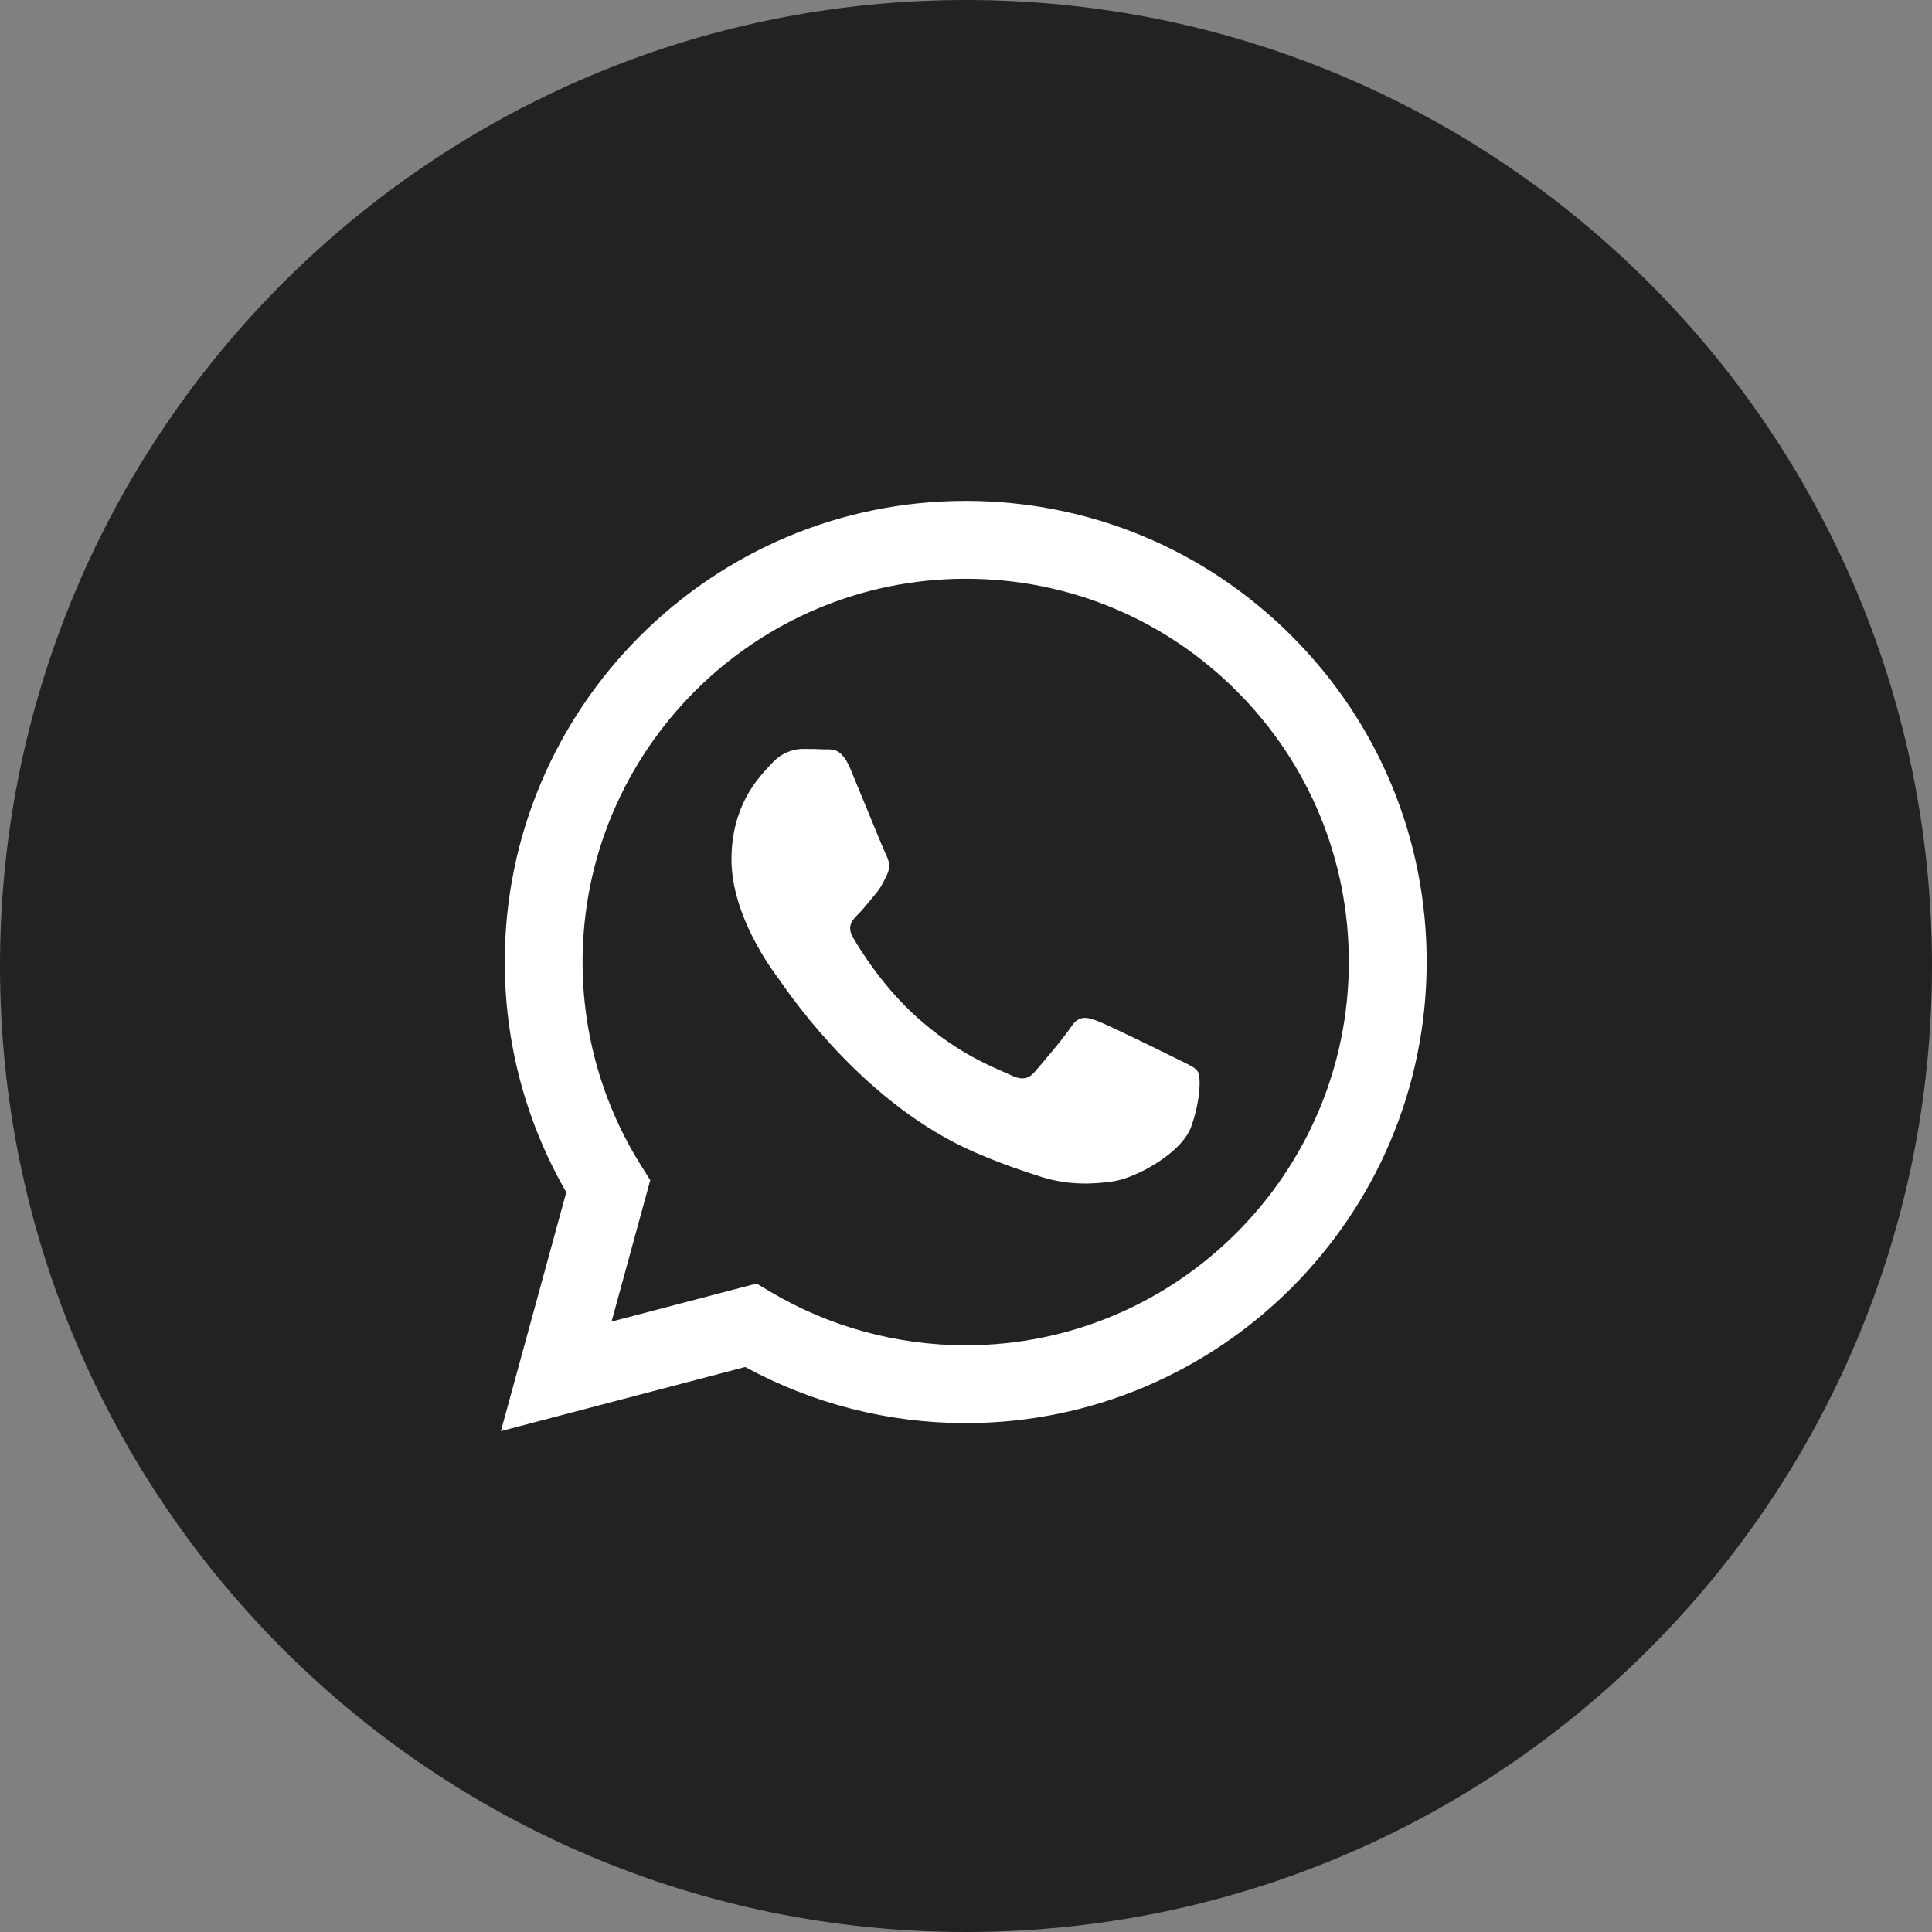
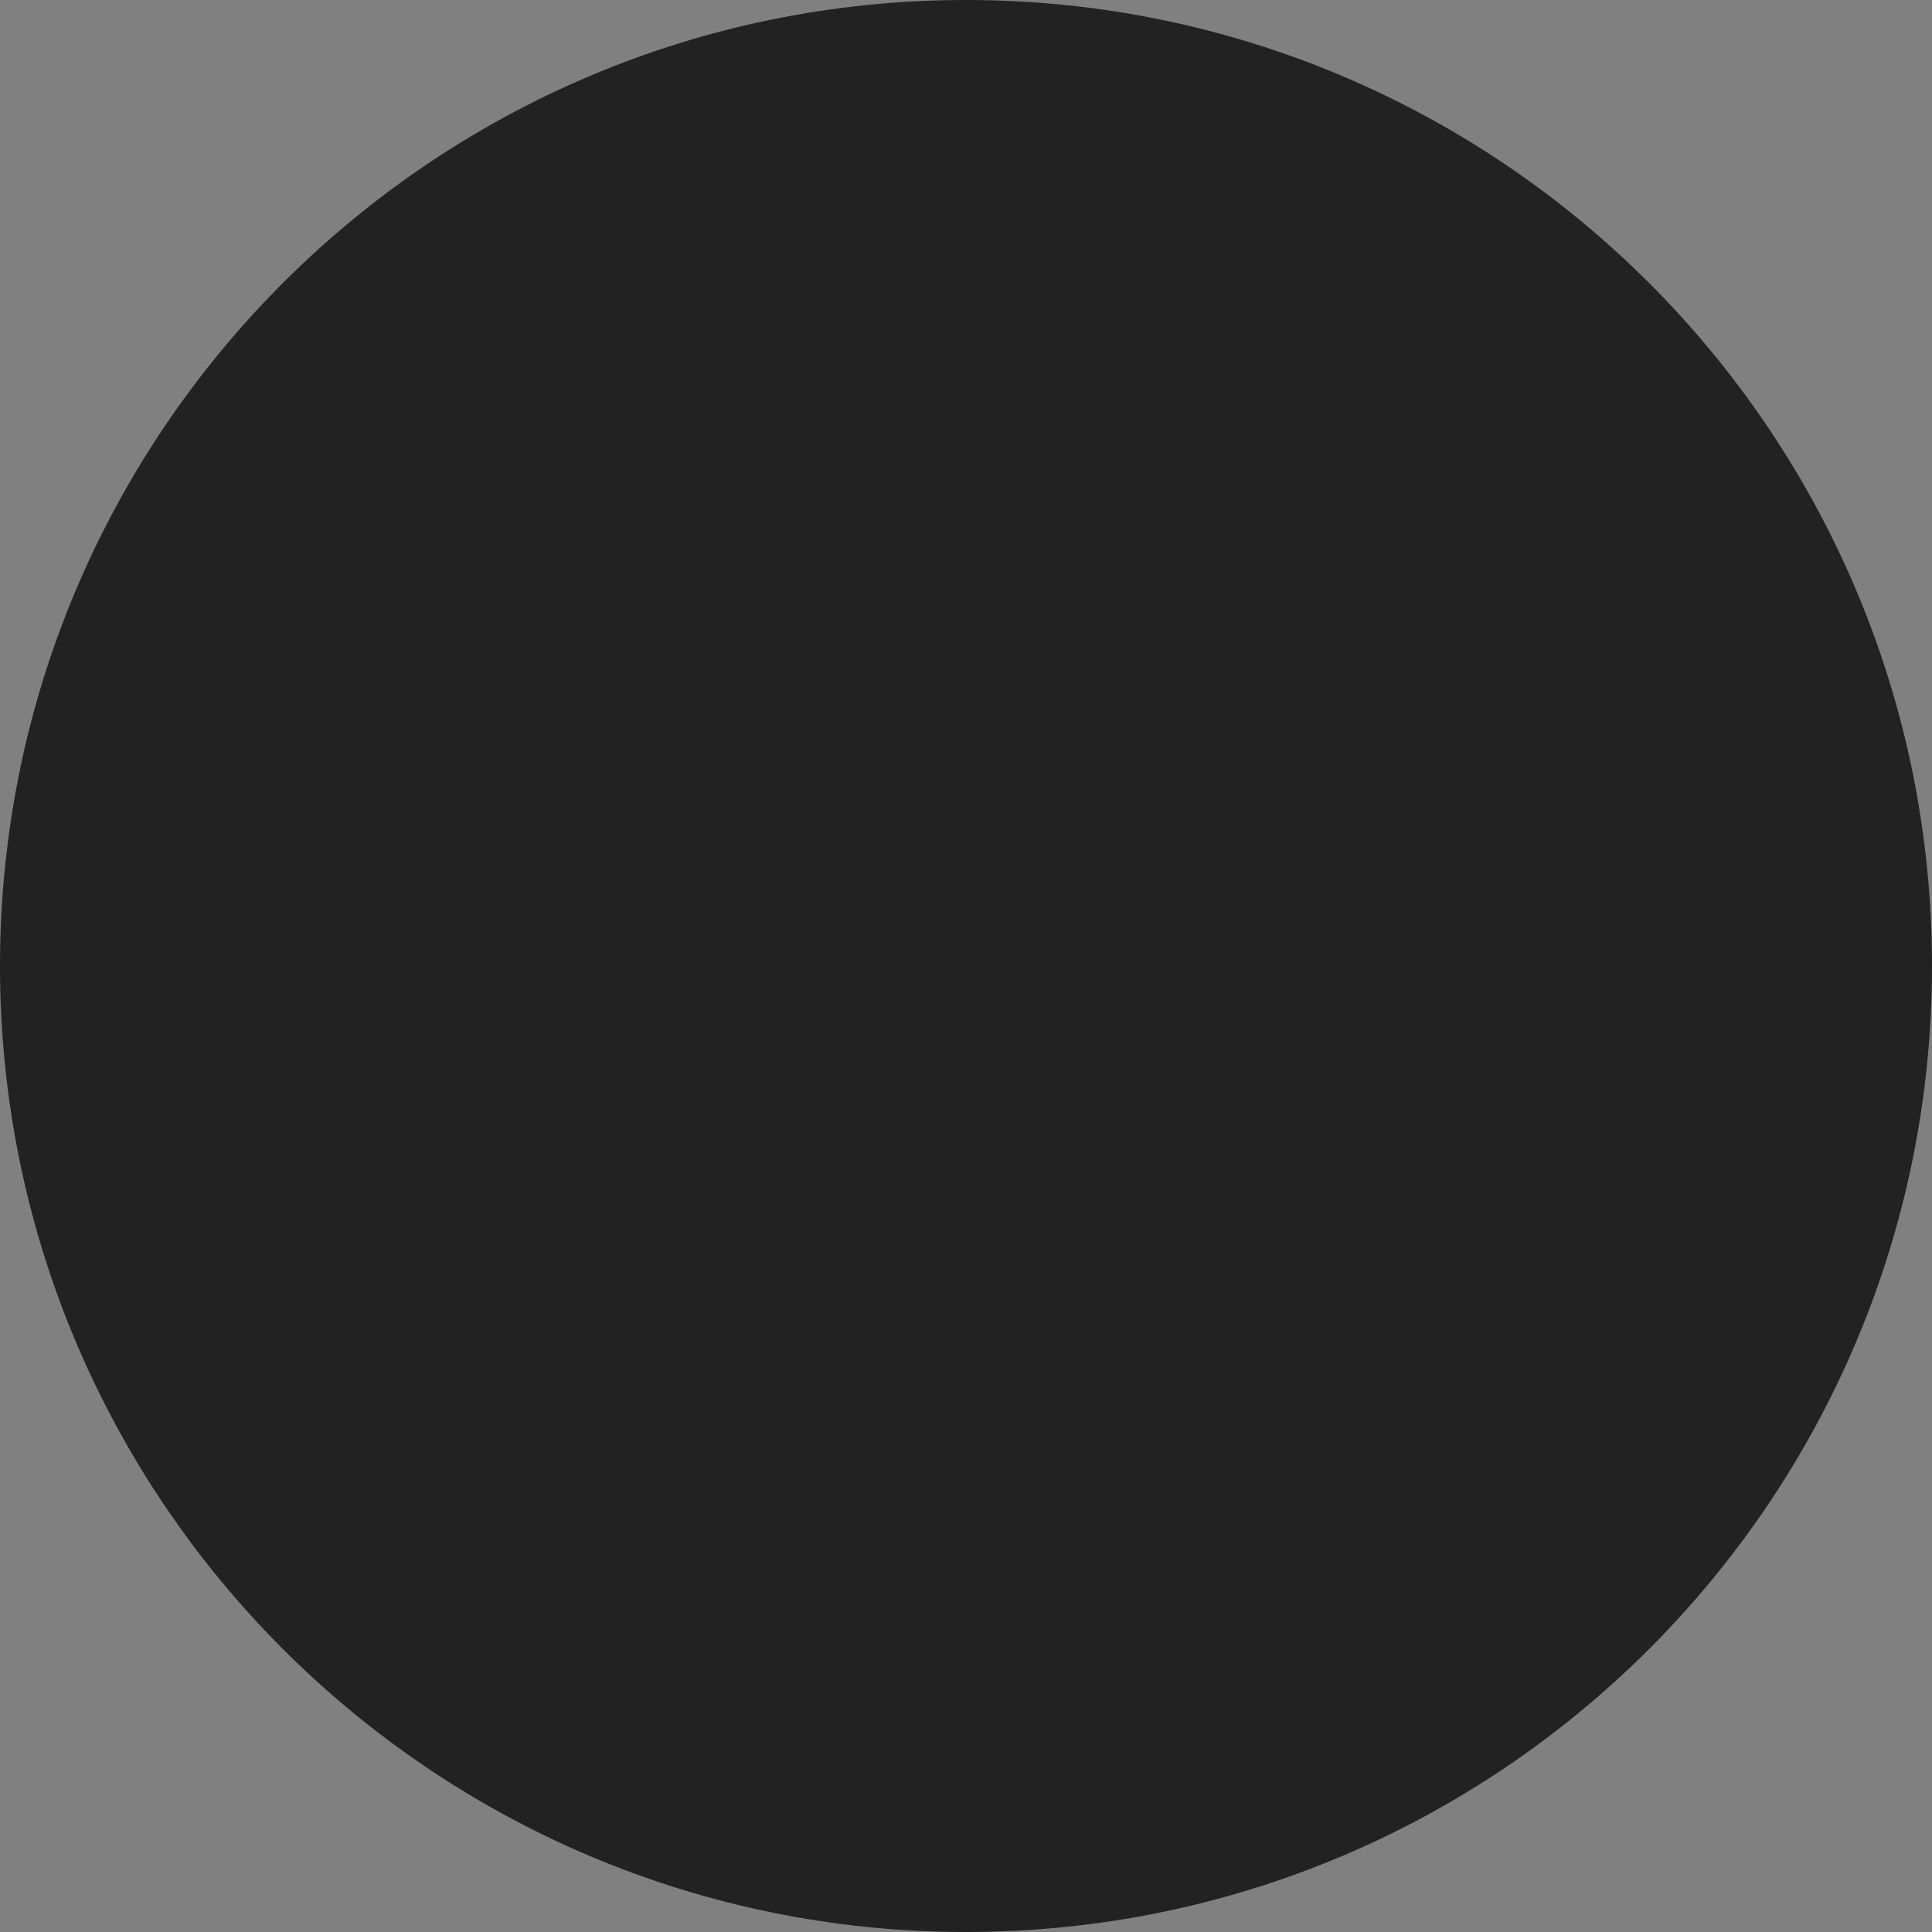
<svg xmlns="http://www.w3.org/2000/svg" width="54" height="54" viewBox="0 0 54 54" fill="none">
  <rect x="0" y="0" width="54" height="54" fill="#808080" stroke="none" />
  <path d="M27 54C41.912 54 54 41.912 54 27C54 12.088 41.912 0 27 0C12.088 0 0 12.088 0 27C0 41.912 12.088 54 27 54Z" fill="#222222" />
-   <path fill-rule="evenodd" clip-rule="evenodd" d="M26.992 39.777H26.987C24.83 39.776 22.712 39.235 20.83 38.208L14 40L15.828 33.324C14.7 31.37 14.107 29.154 14.108 26.883C14.111 19.779 19.89 14 26.992 14C30.438 14.002 33.673 15.343 36.106 17.779C38.538 20.214 39.877 23.451 39.876 26.893C39.873 33.995 34.095 39.774 26.992 39.777ZM21.146 35.876L21.537 36.108C23.181 37.084 25.066 37.6 26.988 37.601H26.992C32.894 37.601 37.698 32.797 37.7 26.892C37.701 24.031 36.589 21.34 34.567 19.316C32.545 17.292 29.856 16.177 26.996 16.176C21.089 16.176 16.286 20.979 16.283 26.884C16.282 28.907 16.849 30.877 17.921 32.582L18.175 32.987L17.093 36.939L21.146 35.876ZM33.042 29.667C33.266 29.775 33.418 29.849 33.483 29.957C33.563 30.091 33.563 30.735 33.295 31.488C33.027 32.24 31.741 32.926 31.122 33.018C30.567 33.101 29.866 33.136 29.094 32.891C28.627 32.742 28.027 32.544 27.259 32.213C24.241 30.909 22.202 27.984 21.816 27.432C21.789 27.393 21.77 27.366 21.76 27.352L21.757 27.348C21.587 27.121 20.445 25.598 20.445 24.022C20.445 22.539 21.174 21.762 21.509 21.404C21.532 21.379 21.553 21.357 21.572 21.336C21.867 21.014 22.216 20.933 22.43 20.933C22.645 20.933 22.86 20.935 23.047 20.945C23.071 20.946 23.095 20.946 23.12 20.945C23.307 20.944 23.541 20.943 23.772 21.497C23.861 21.71 23.991 22.027 24.127 22.36C24.404 23.035 24.71 23.78 24.764 23.887C24.845 24.049 24.898 24.236 24.791 24.451C24.775 24.484 24.76 24.514 24.746 24.543C24.665 24.708 24.606 24.829 24.469 24.988C24.416 25.051 24.36 25.119 24.304 25.187C24.194 25.322 24.083 25.456 23.986 25.552C23.825 25.713 23.657 25.887 23.845 26.209C24.033 26.532 24.679 27.586 25.636 28.439C26.665 29.357 27.559 29.745 28.012 29.942C28.101 29.98 28.172 30.011 28.225 30.037C28.547 30.198 28.735 30.172 28.922 29.957C29.11 29.742 29.727 29.017 29.942 28.695C30.156 28.372 30.371 28.426 30.666 28.533C30.961 28.641 32.544 29.42 32.866 29.581C32.928 29.612 32.987 29.641 33.042 29.667Z" fill="white" />
</svg>